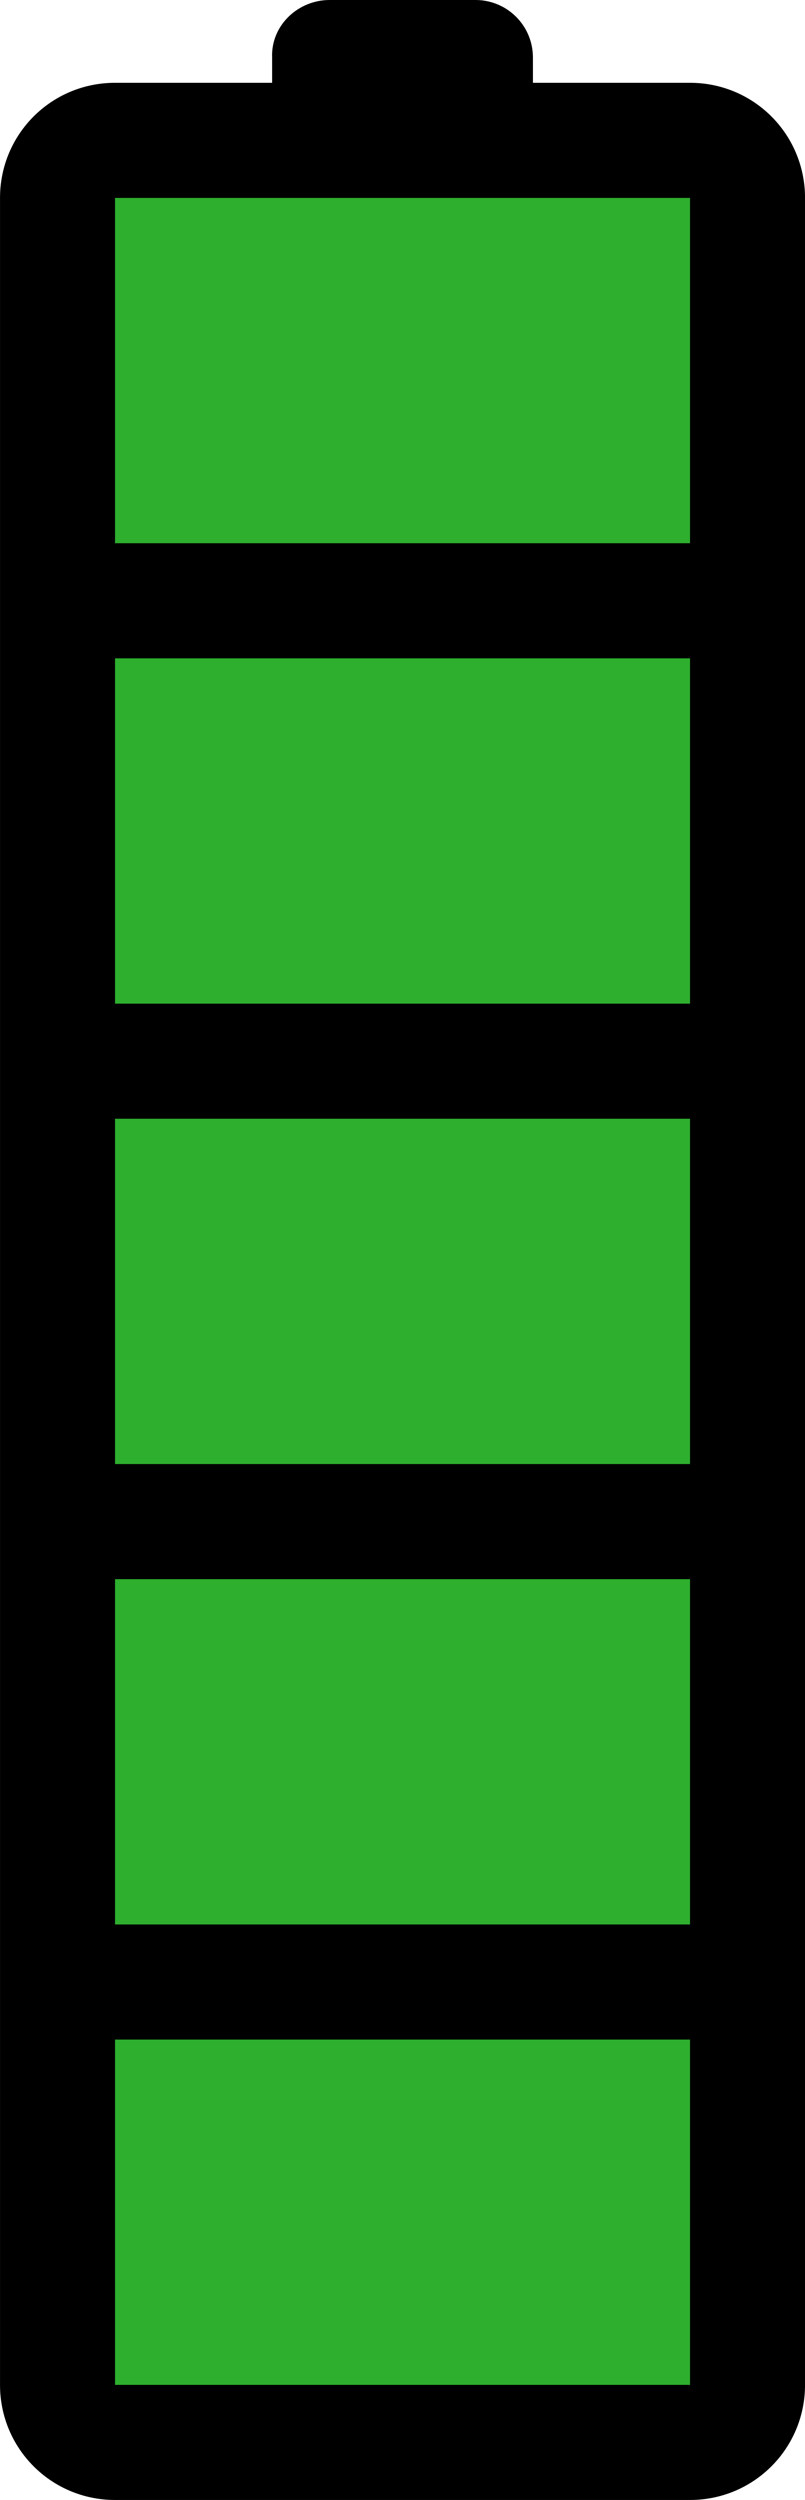
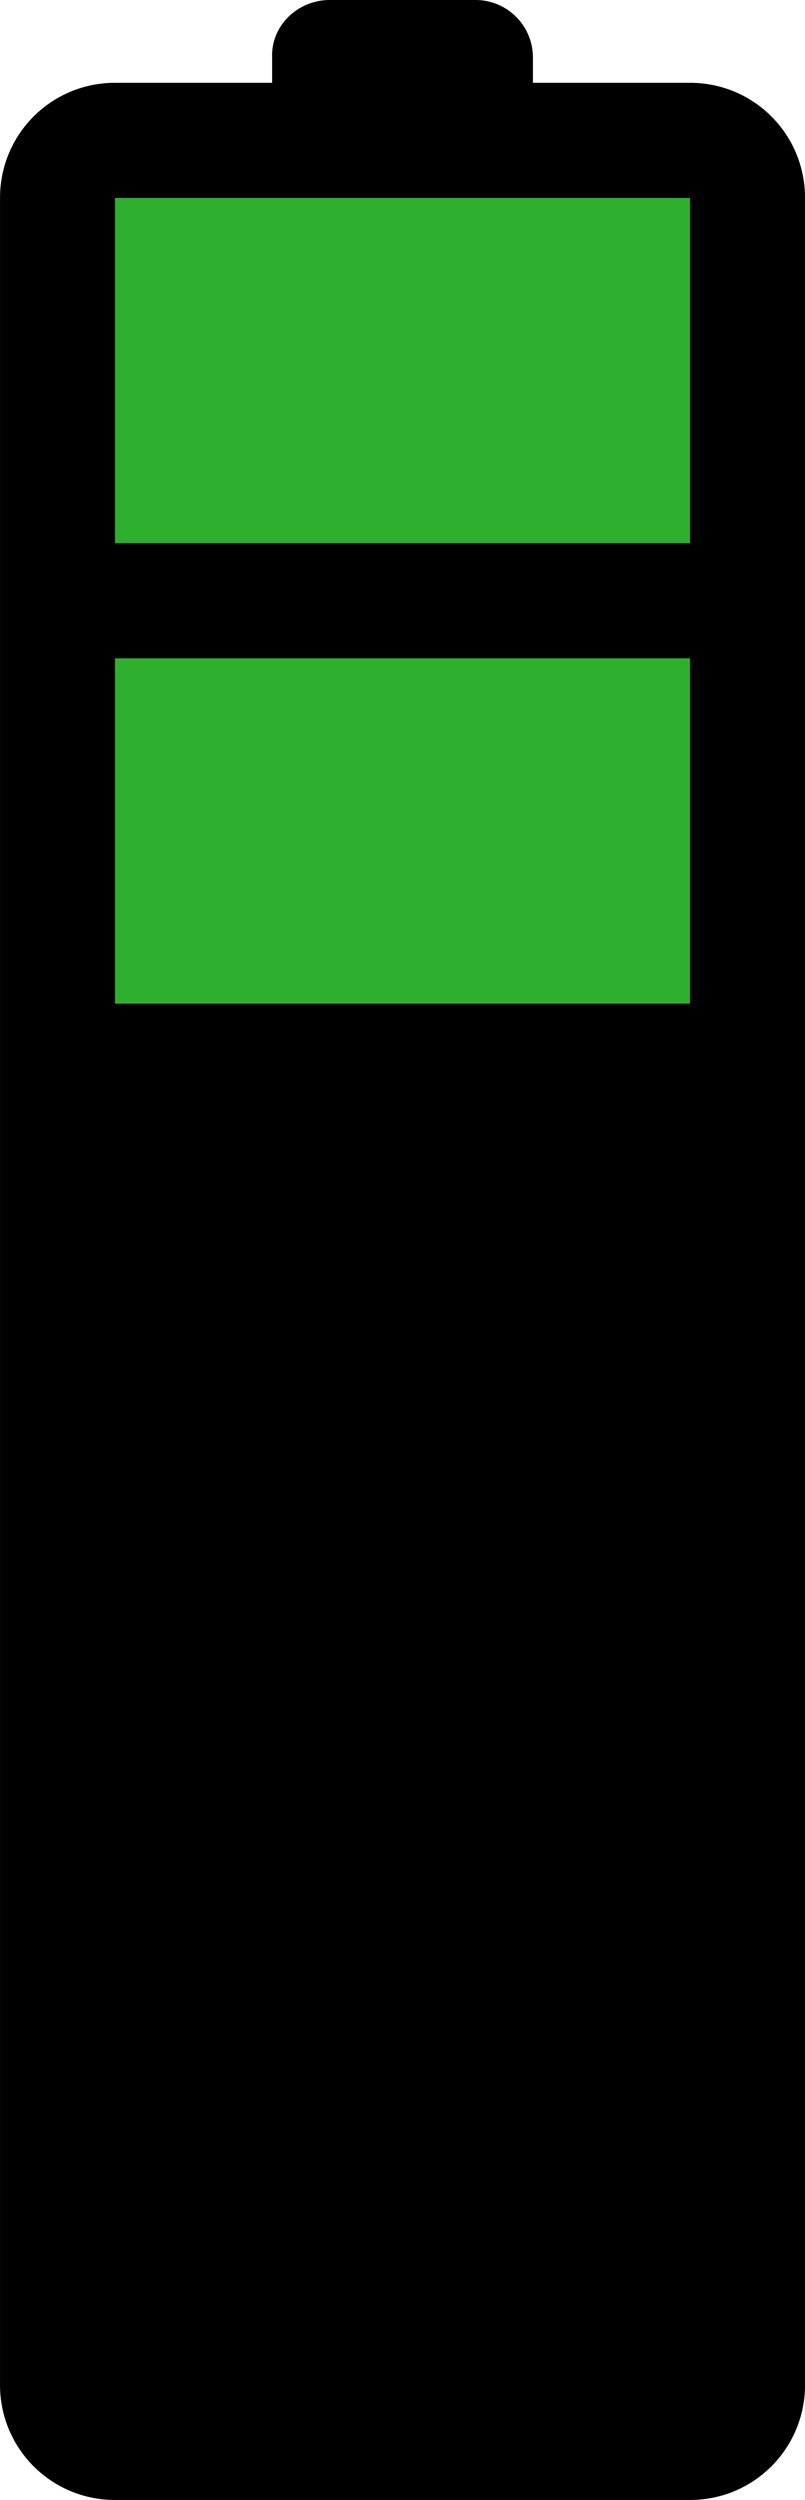
<svg xmlns="http://www.w3.org/2000/svg" width="79.022mm" height="245.19mm" version="1.1" viewBox="0 0 280 868.78">
  <g transform="translate(-194.29 -89.403)">
    <g transform="matrix(2 0 0 2 1234.3 -746.54)">
      <path d="m-462.68 417.97c-5.54 0-10.225 4.465-10 10v4.388h-27.321c-11.08 0-20 8.92-20 20v380c0 11.08 8.92 20 20 20h100c11.08 0 20-8.92 20-20v-380c0-11.08-8.92-20-20-20h-27.321v-4.388c0-5.54-4.46-10-10-10z" />
      <g fill="#2eaf2e">
        <rect x="-500" y="452.36" width="100" height="60" />
        <rect x="-500" y="532.36" width="100" height="60" />
-         <rect x="-500" y="612.36" width="100" height="60" />
-         <rect x="-500" y="692.36" width="100" height="60" />
-         <rect x="-500" y="772.36" width="100" height="60" />
      </g>
    </g>
  </g>
</svg>